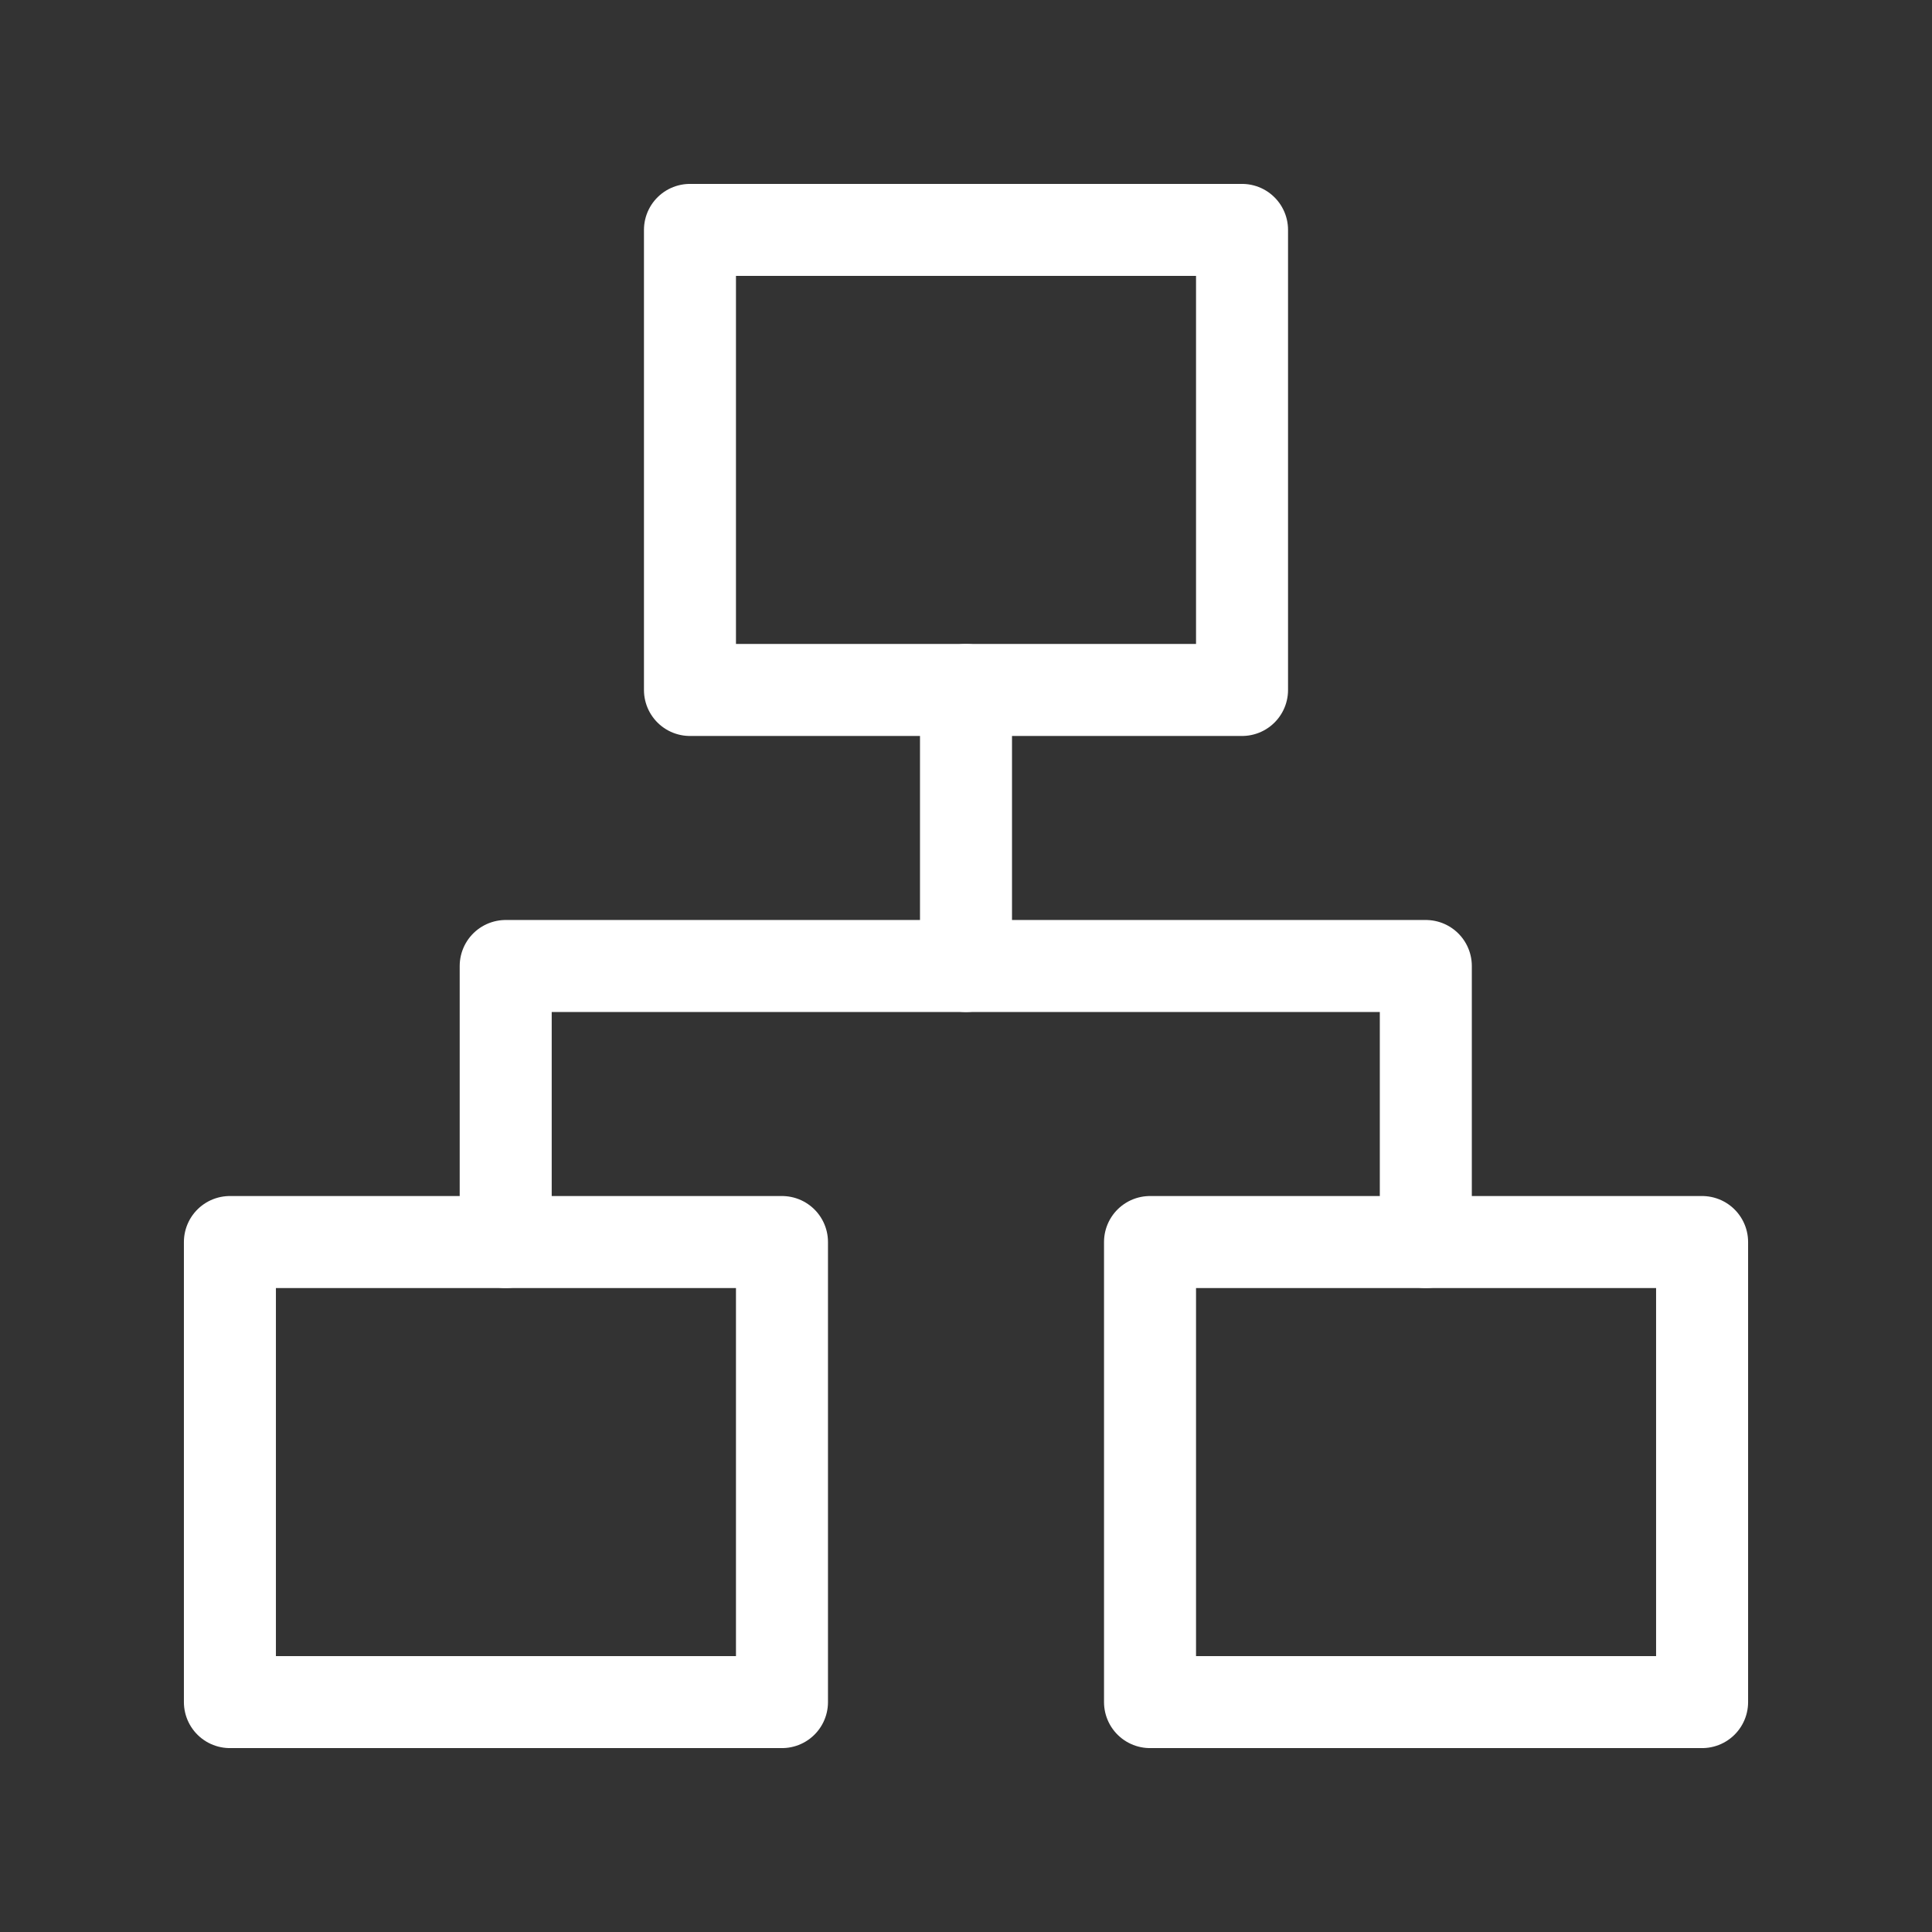
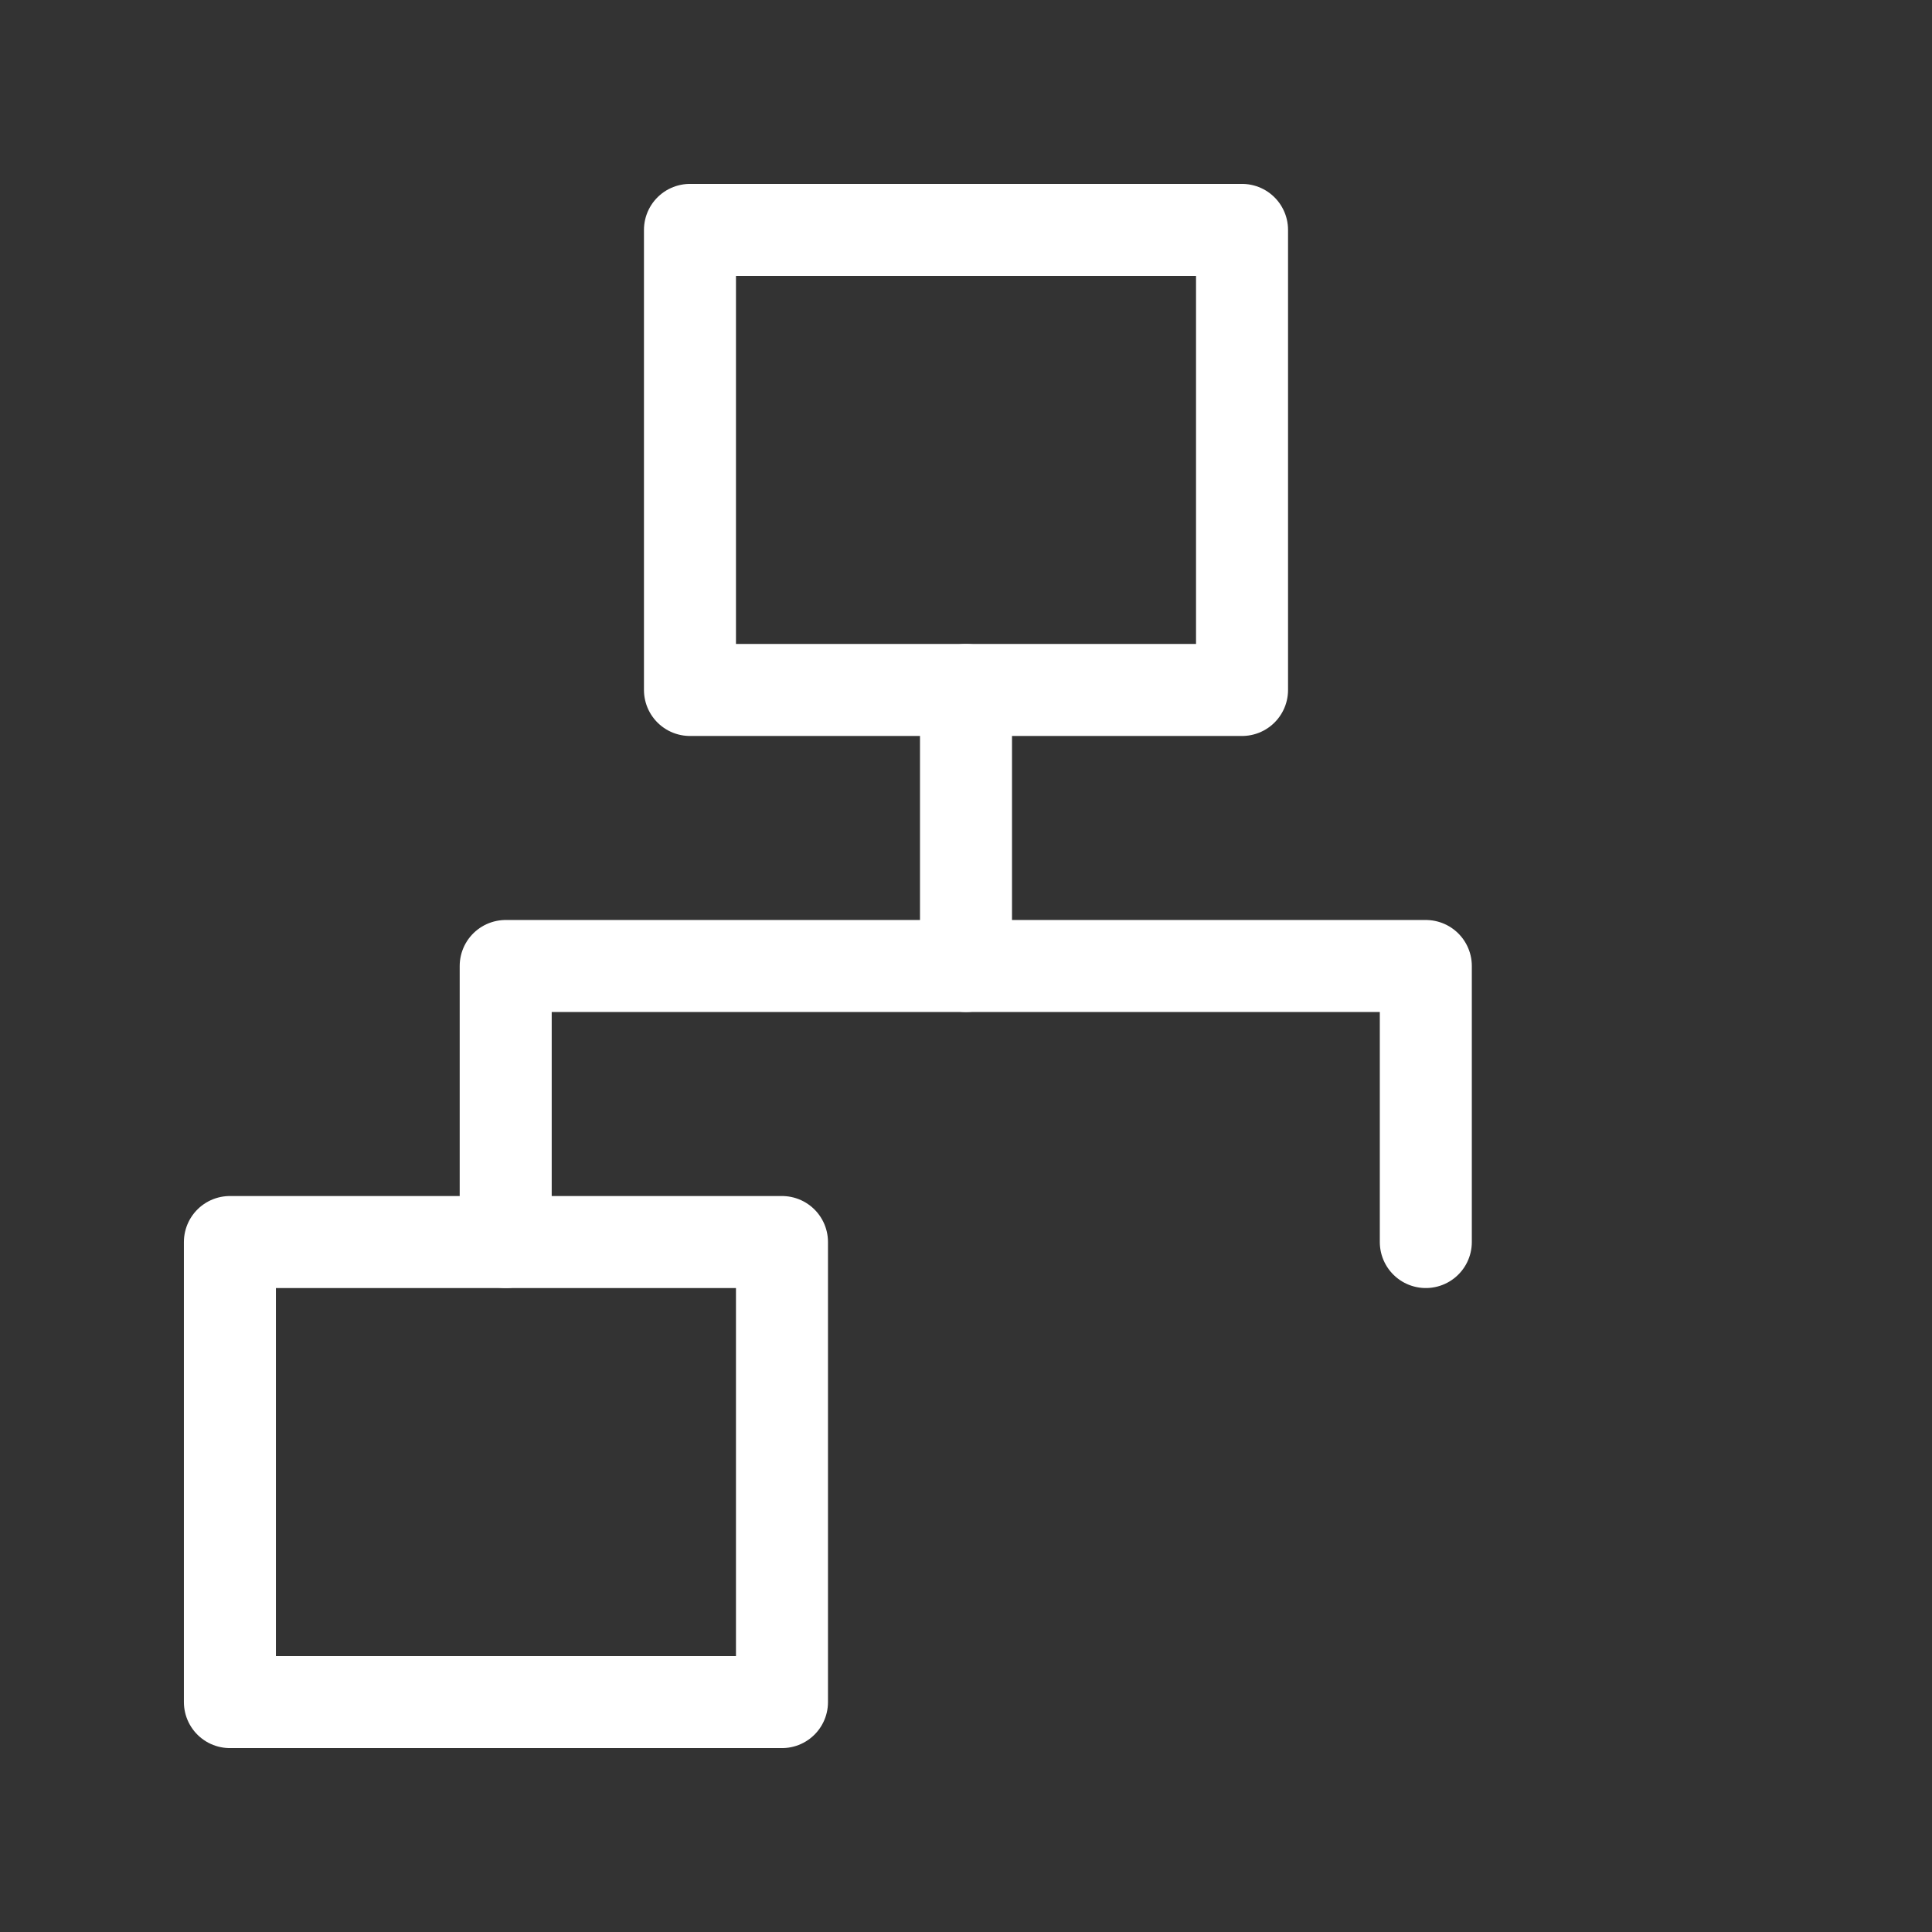
<svg xmlns="http://www.w3.org/2000/svg" id="Camada_1" version="1.1" viewBox="0 0 800 800">
  <rect x="0" y="0" width="800" height="800" fill="#333333" stroke="none" />
  <defs>
    <style>
      .st0 {
        fill: none;
        stroke: #fff;
        stroke-linecap: round;
        stroke-linejoin: round;
        stroke-width: 38.1px;
      }
    </style>
  </defs>
  <path class="st0" d="M285.7,95.2h228.6v190.5h-228.6V95.2Z" />
-   <path class="st0" d="M476.2,514.3h228.6v190.5h-228.6v-190.5Z" />
  <path class="st0" d="M95.2,514.3h228.6v190.5H95.2v-190.5Z" />
  <path class="st0" d="M209.4,514.3v-114.3h381v114.3" />
  <path class="st0" d="M400,400v-114.3" />
</svg>